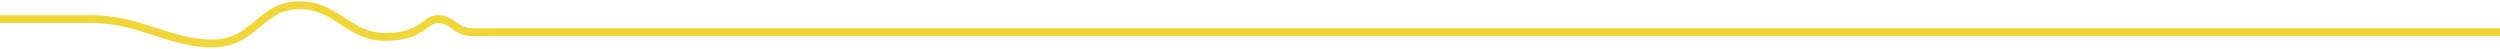
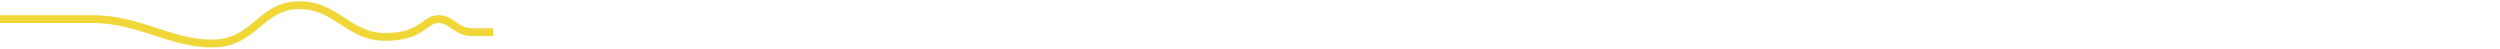
<svg xmlns="http://www.w3.org/2000/svg" width="1440" height="28" viewBox="0 0 1440 28" fill="none">
  <path d="M284 18.515C281.495 18.515 275.585 18.515 271.978 18.515C262.461 18.515 260.458 10.988 252.443 10.988C244.429 10.988 243.427 21.251 221.888 21.251C200.35 21.251 193.838 2.626 171.798 3.006C149.759 3.386 146.753 25.051 122.209 25.051C97.665 25.051 80.634 10.988 52.584 10.988C24.533 10.988 4.341 10.988 0 10.988" stroke="#F0D637" stroke-width="4.5" />
-   <path d="M1440 18.516L284 18.516" stroke="#F0D637" stroke-width="4.5" />
</svg>